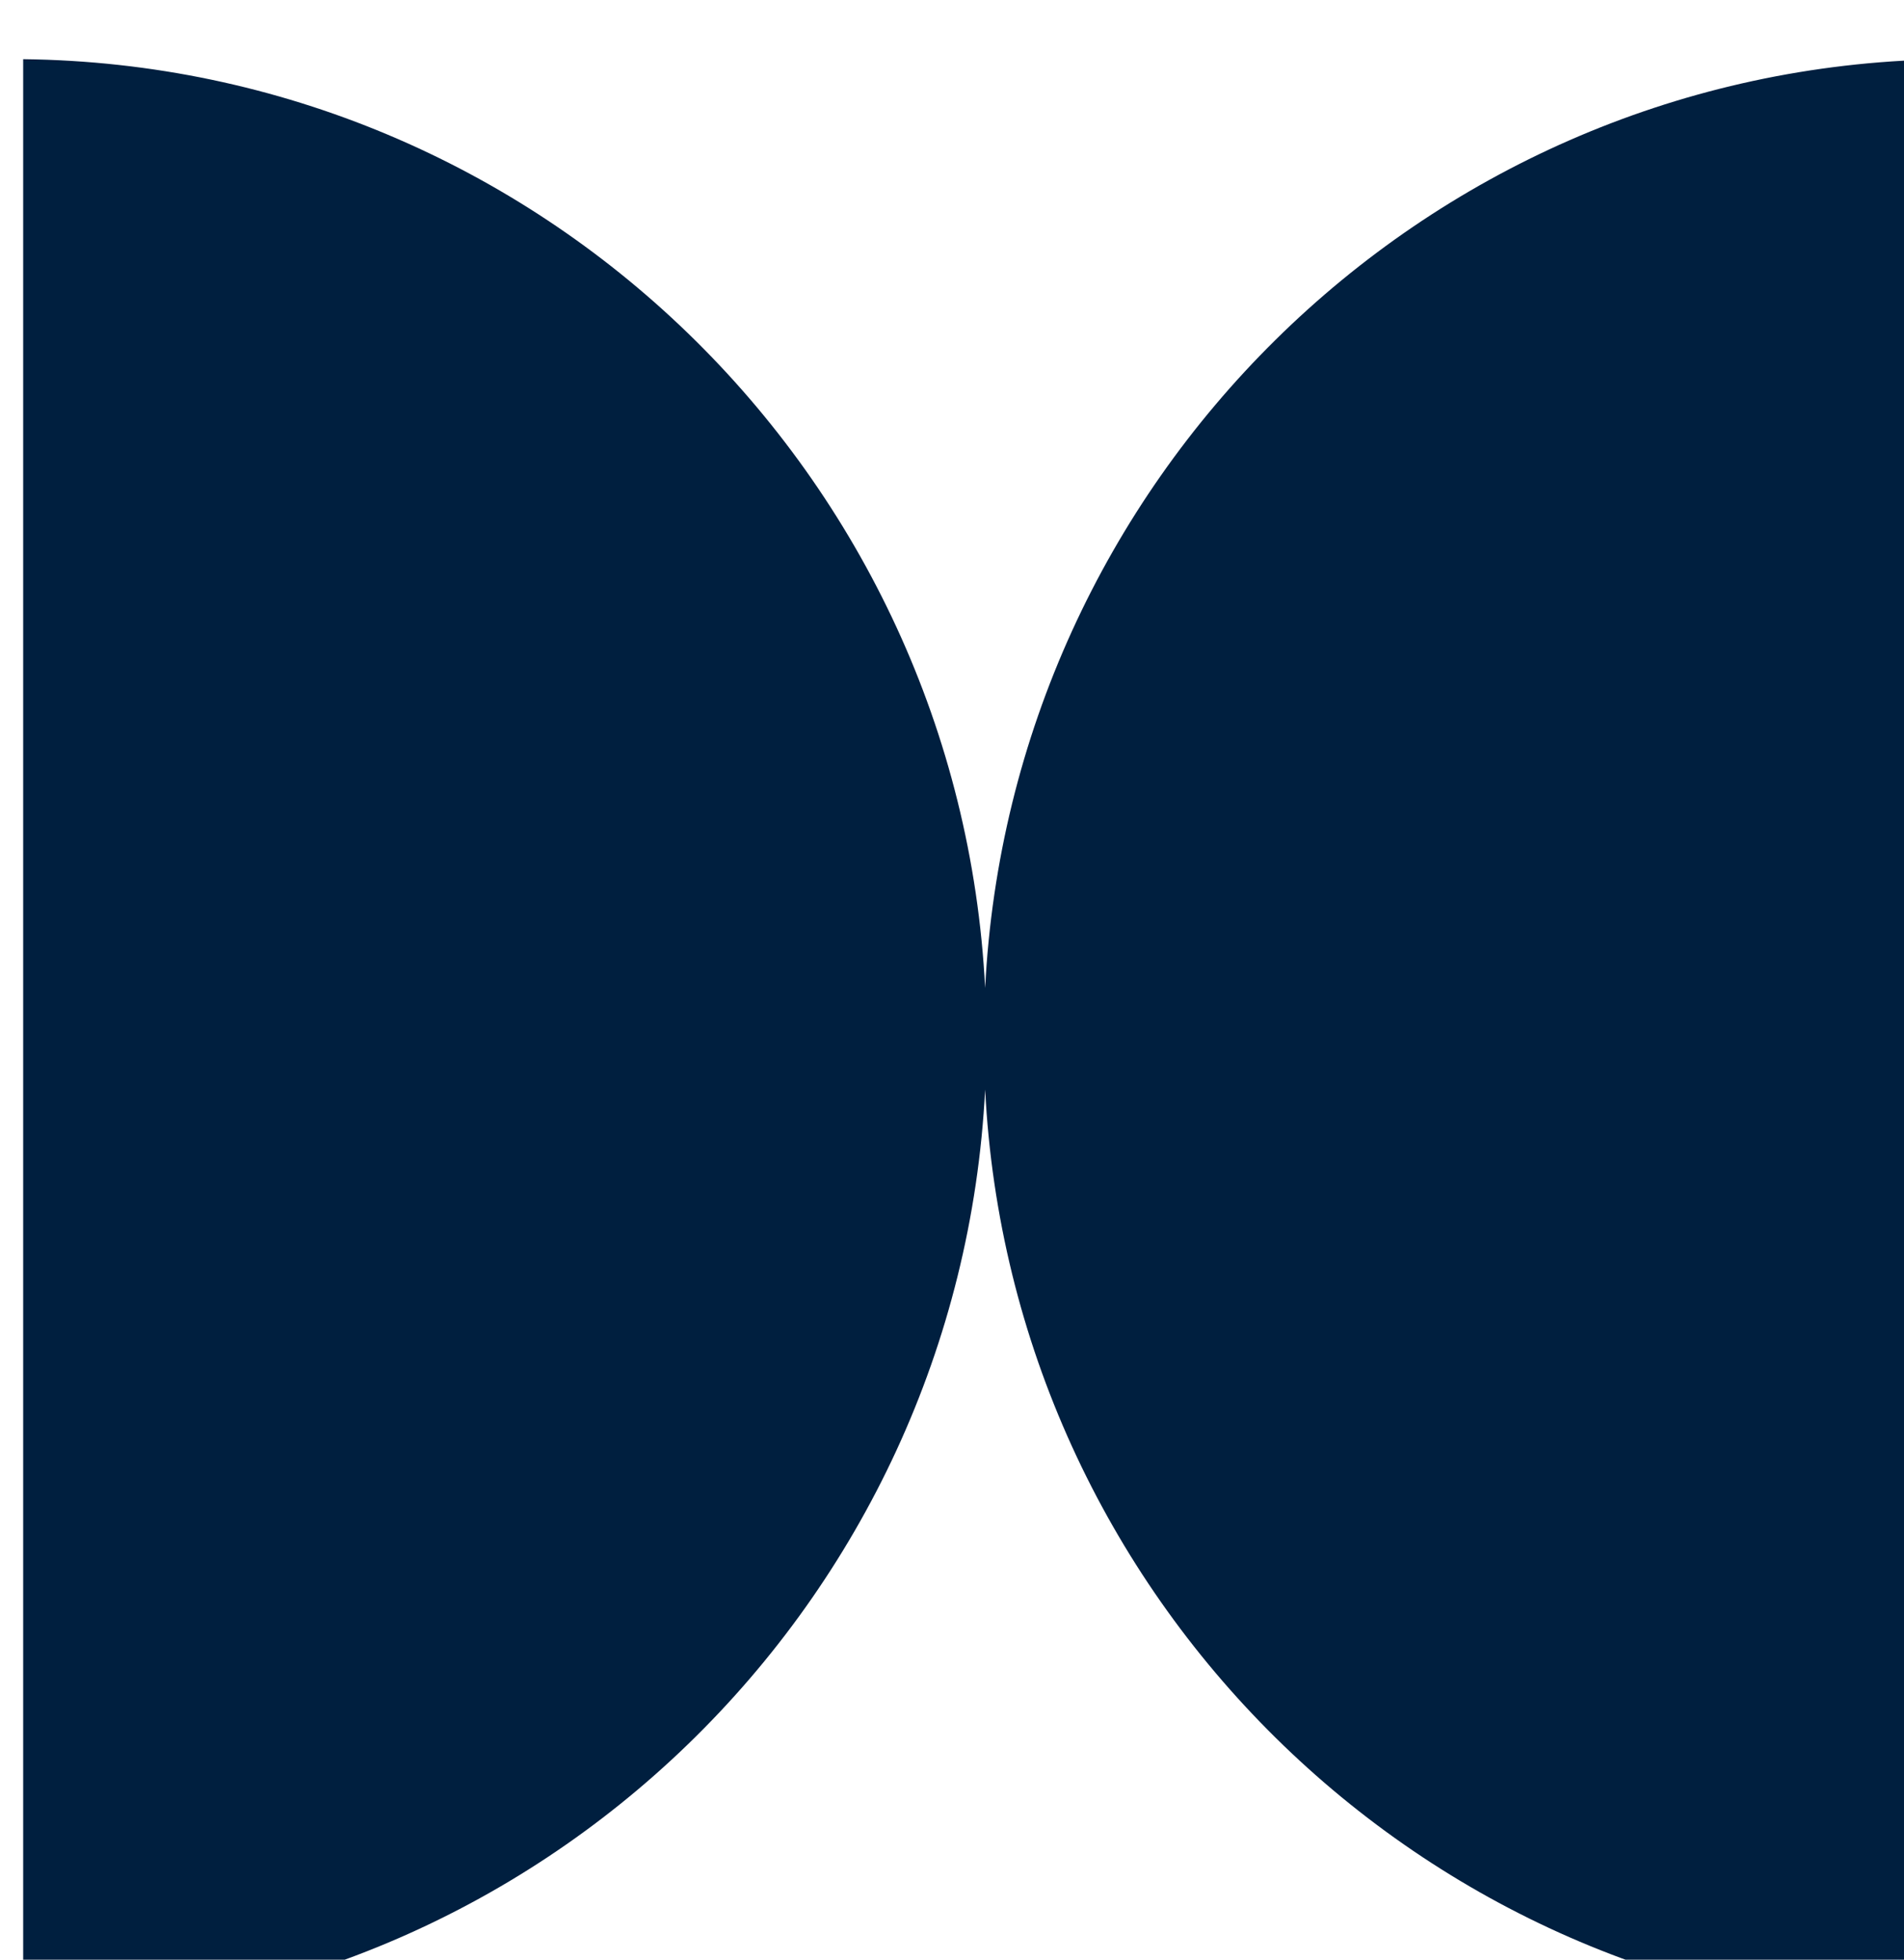
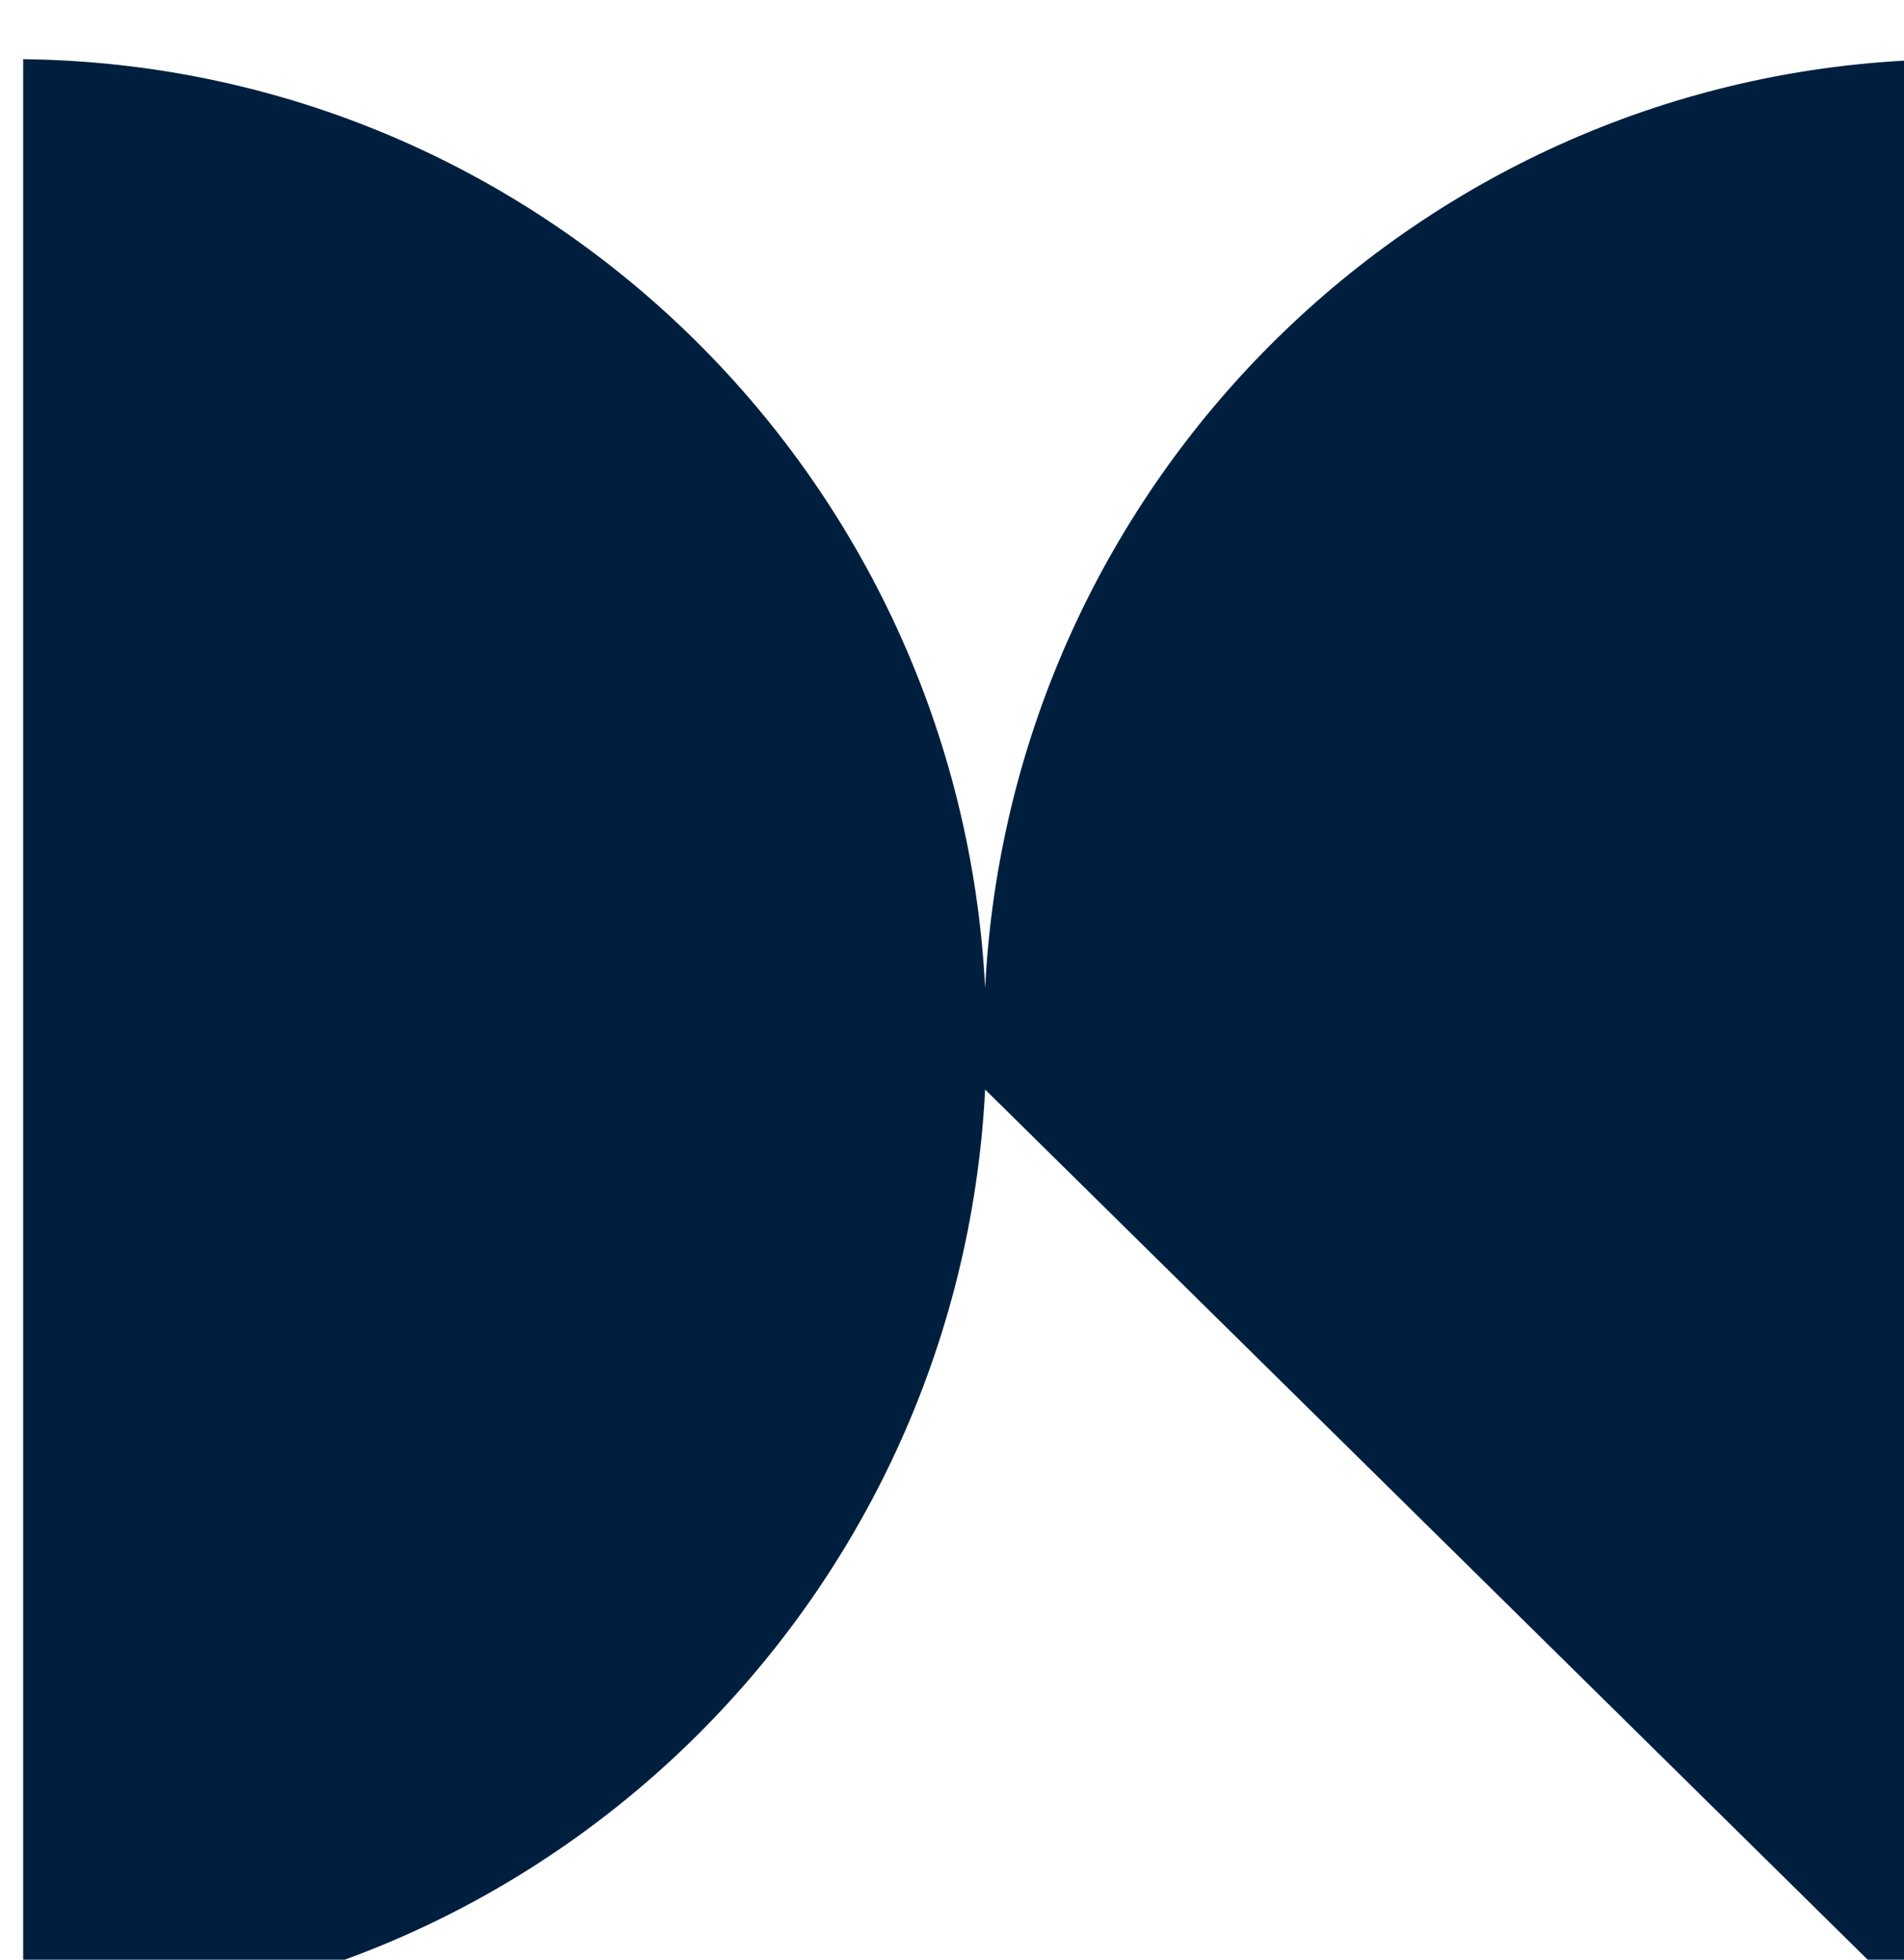
<svg xmlns="http://www.w3.org/2000/svg" viewBox="0 0 35.00 36.03" data-guides="{&quot;vertical&quot;:[],&quot;horizontal&quot;:[]}">
  <defs />
-   <path fill="#001f3f" stroke="none" fill-opacity="1" stroke-width="1.333" stroke-opacity="1" alignment-baseline="baseline" baseline-shift="baseline" clip-rule="evenodd" fill-rule="evenodd" id="tSvg17896b98842" title="Path 1" d="M18.109 20.032C17.629 29.476 9.914 36.998 0.426 37.108C0.426 25.102 0.426 13.095 0.426 1.088C9.914 1.198 17.629 8.721 18.109 18.164C18.582 8.845 26.102 1.397 35.417 1.097C35.417 13.098 35.417 25.099 35.417 37.1C26.102 36.8 18.582 29.351 18.109 20.032Z" />
+   <path fill="#001f3f" stroke="none" fill-opacity="1" stroke-width="1.333" stroke-opacity="1" alignment-baseline="baseline" baseline-shift="baseline" clip-rule="evenodd" fill-rule="evenodd" id="tSvg17896b98842" title="Path 1" d="M18.109 20.032C17.629 29.476 9.914 36.998 0.426 37.108C0.426 25.102 0.426 13.095 0.426 1.088C9.914 1.198 17.629 8.721 18.109 18.164C18.582 8.845 26.102 1.397 35.417 1.097C35.417 13.098 35.417 25.099 35.417 37.1Z" />
</svg>